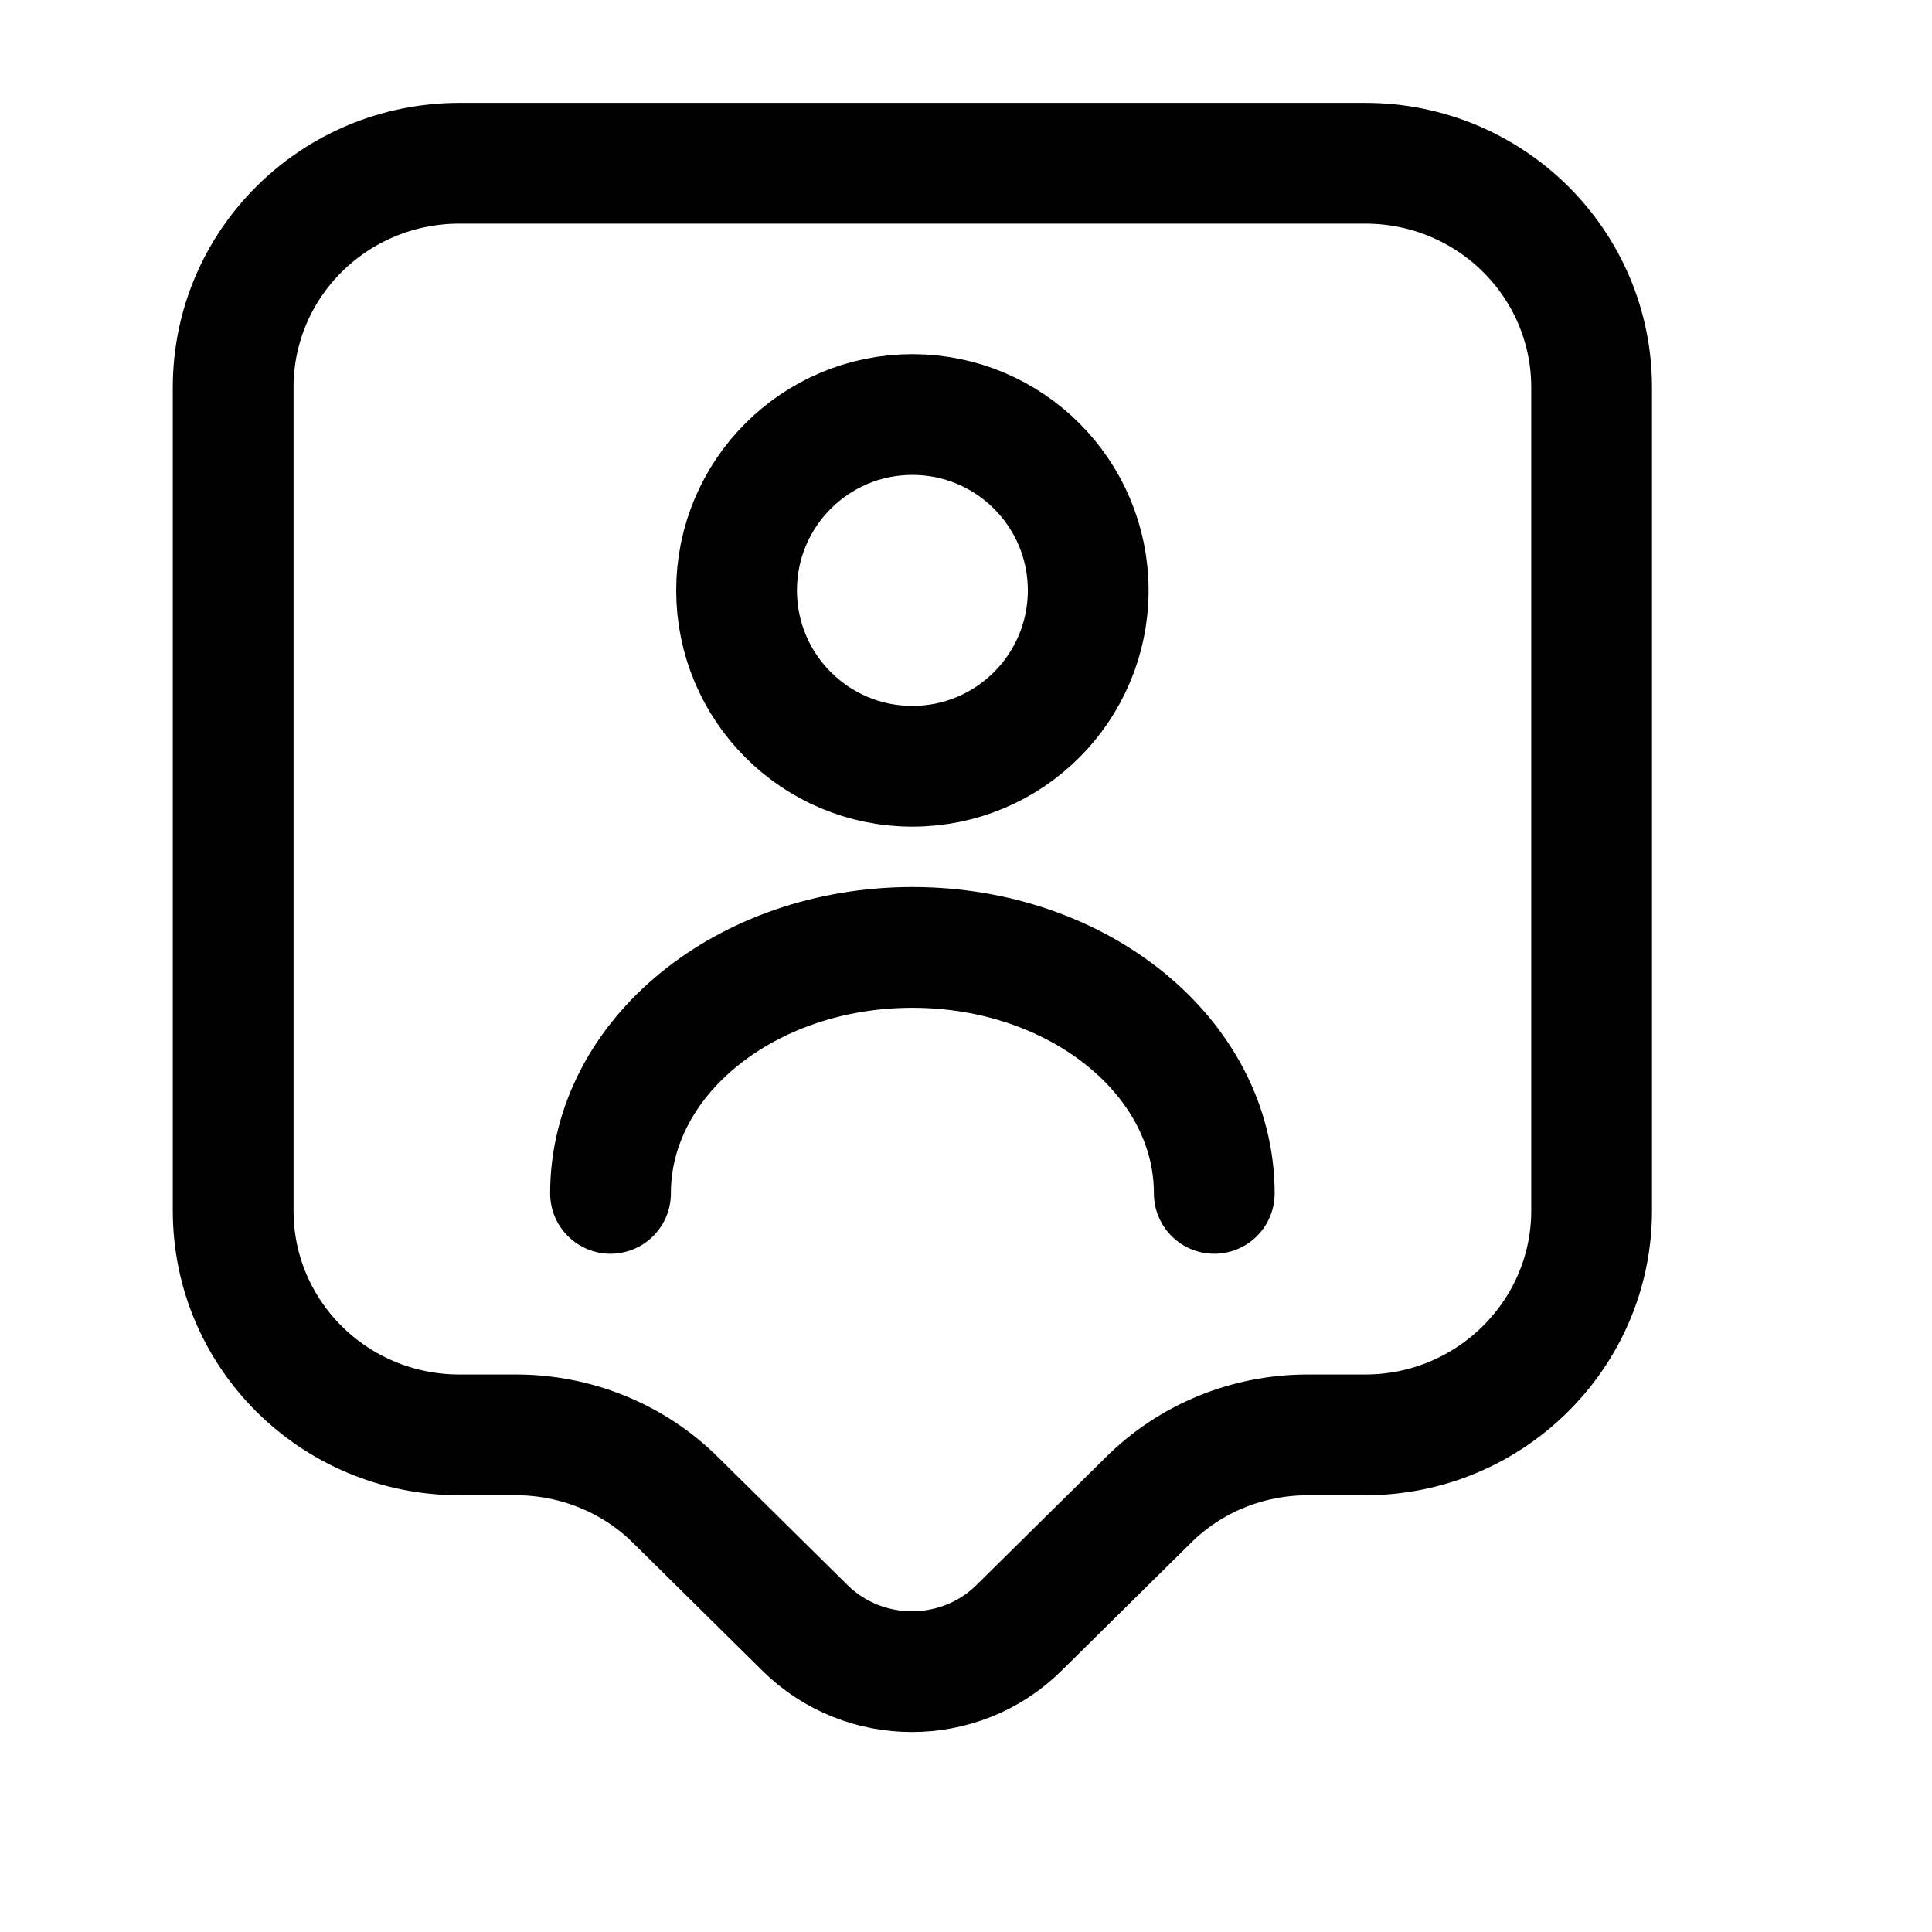
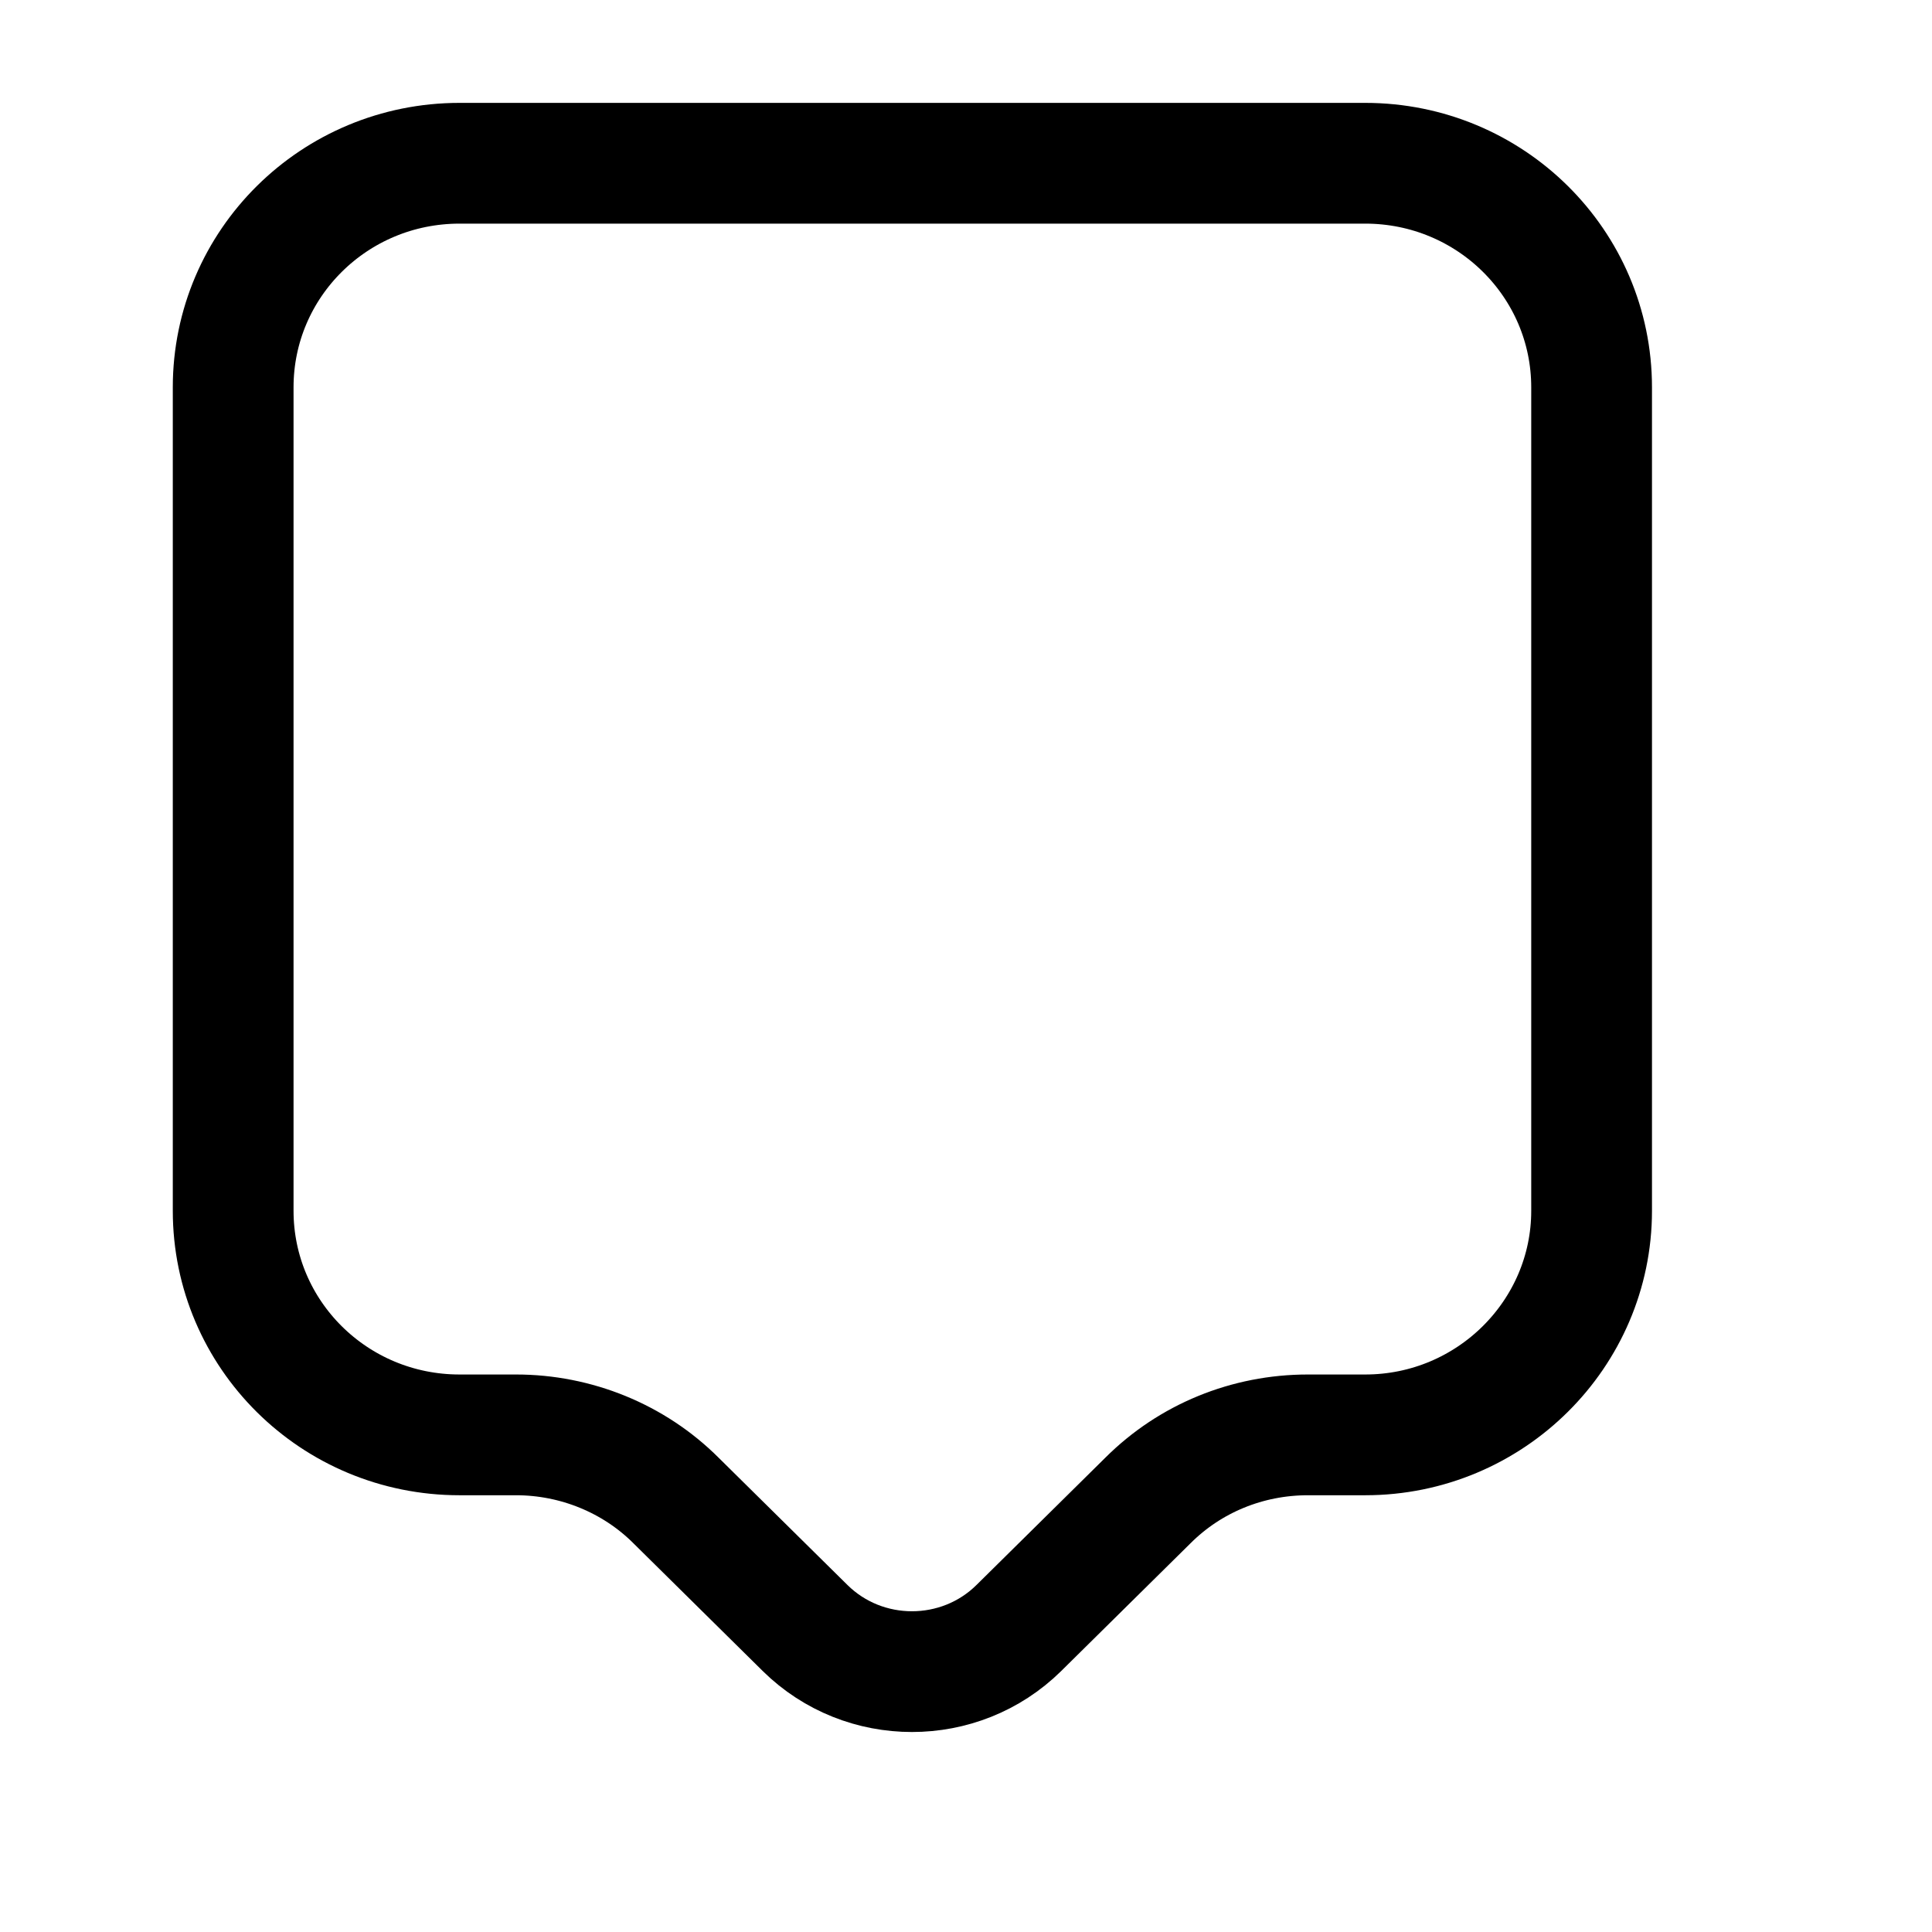
<svg xmlns="http://www.w3.org/2000/svg" width="16" height="16" viewBox="0 0 16 16" fill="none">
  <path d="M11.306 11.883H10.831C10.331 11.883 9.856 12.077 9.506 12.427L8.437 13.483C7.949 13.964 7.156 13.964 6.668 13.483L5.599 12.427C5.249 12.077 4.768 11.883 4.274 11.883H3.806C2.768 11.883 1.931 11.052 1.931 10.027V3.208C1.931 2.183 2.768 1.352 3.806 1.352H11.306C12.343 1.352 13.181 2.183 13.181 3.208V10.027C13.181 11.046 12.343 11.883 11.306 11.883Z" stroke="black" stroke-miterlimit="10" stroke-linecap="round" stroke-linejoin="round" />
-   <path d="M7.556 6.346C8.36 6.346 9.012 5.694 9.012 4.889C9.012 4.085 8.36 3.433 7.556 3.433C6.752 3.433 6.1 4.085 6.1 4.889C6.1 5.694 6.752 6.346 7.556 6.346Z" stroke="black" stroke-linecap="round" stroke-linejoin="round" />
-   <path d="M10.056 9.883C10.056 8.758 8.937 7.846 7.556 7.846C6.174 7.846 5.056 8.758 5.056 9.883" stroke="black" stroke-linecap="round" stroke-linejoin="round" />
</svg>